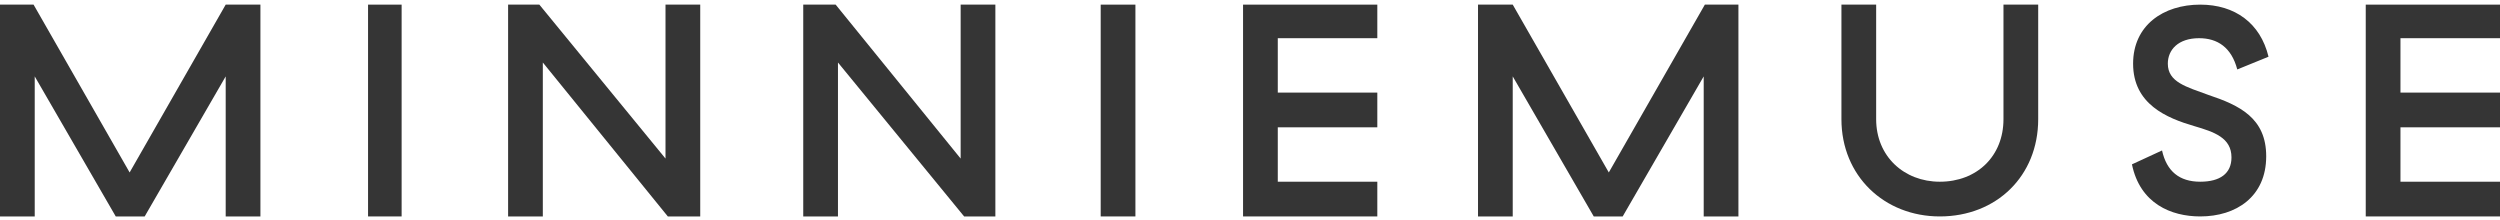
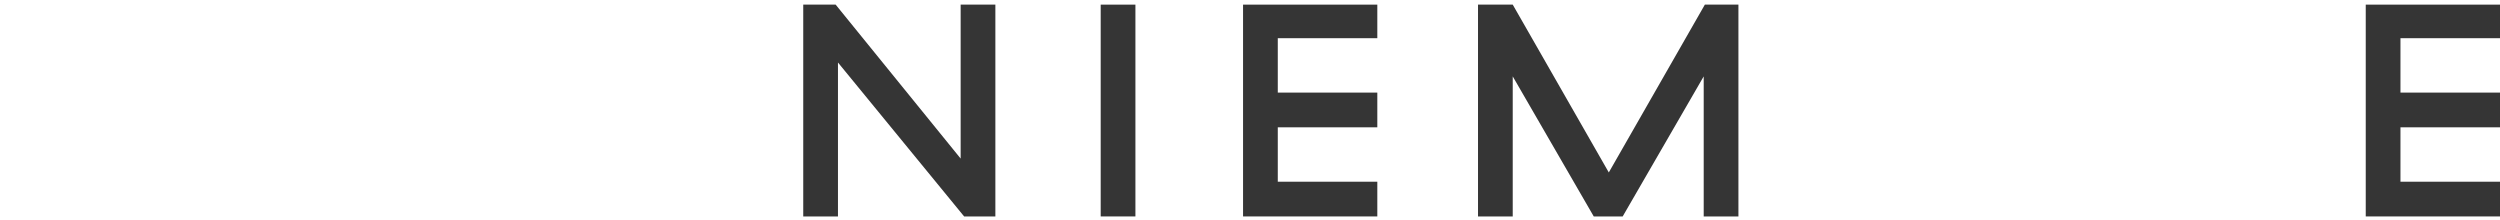
<svg xmlns="http://www.w3.org/2000/svg" width="216" height="19" viewBox="0 0 216 19">
  <g fill="none">
    <g fill="#353535">
      <g transform="translate(-407 -10)translate(407 10)">
-         <polygon points="19.5 0.4 11.2 14.9 2.9 0.4 0 0.4 0 18.7 3 18.7 3 6.6 10 18.7 12.5 18.7 19.5 6.6 19.5 18.7 22.5 18.7 22.5 0.4" />
-         <polygon points="31.8 18.7 34.7 18.7 34.7 0.4 31.8 0.4" />
-         <polygon points="57.5 0.4 57.5 13.7 46.6 0.4 43.9 0.4 43.9 18.7 46.9 18.7 46.9 5.4 57.7 18.7 60.5 18.7 60.5 0.4" />
        <polygon points="83 0.4 83 13.7 72.2 0.4 69.4 0.4 69.4 18.7 72.4 18.7 72.4 5.4 83.3 18.7 86 18.7 86 0.4" />
        <polygon points="95.1 18.7 98.1 18.7 98.1 0.4 95.1 0.4" />
        <polygon points="107.4 0.4 107.4 18.7 119 18.7 119 15.7 110.4 15.7 110.4 11 119 11 119 8 110.4 8 110.4 3.3 119 3.3 119 0.4" />
        <polygon points="147.3 0.4 139 14.9 130.7 0.4 127.7 0.4 127.7 18.7 130.7 18.7 130.7 6.6 137.7 18.7 140.2 18.7 147.2 6.6 147.2 18.7 150.2 18.7 150.2 0.4" />
-         <path d="M176.1 0.4L176.1 10.3C176.1 15.2 172.5 18.7 167.6 18.7 162.8 18.7 159.1 15.2 159.1 10.3L159.1 0.4 162.1 0.4 162.1 10.3C162.1 13.5 164.5 15.7 167.6 15.7 170.8 15.7 173.1 13.5 173.1 10.3L173.1 0.4 176.1 0.4Z" />
-         <path d="M190.1 0.4C193.1 0.4 195.3 2 196 4.9L193.3 6C192.8 4.1 191.6 3.3 190 3.3 188.2 3.3 187.3 4.3 187.3 5.5 187.3 7.1 188.9 7.5 190.8 8.2 193.5 9.1 195.8 10.2 195.8 13.5 195.8 17 193.2 18.7 190.1 18.7 187.6 18.7 184.9 17.6 184.2 14.2L186.8 13C187.2 14.8 188.3 15.7 190.1 15.7 191.8 15.7 192.8 15 192.8 13.6 192.8 11.9 191.3 11.4 189.6 10.9 187.2 10.2 184.3 9 184.3 5.5 184.3 2.2 186.9 0.4 190.1 0.4" />
        <polygon points="216 0.4 216 3.3 207.4 3.3 207.4 8 216 8 216 11 207.4 11 207.4 15.7 216 15.7 216 18.7 204.4 18.7 204.4 0.4" />
      </g>
    </g>
  </g>
</svg>